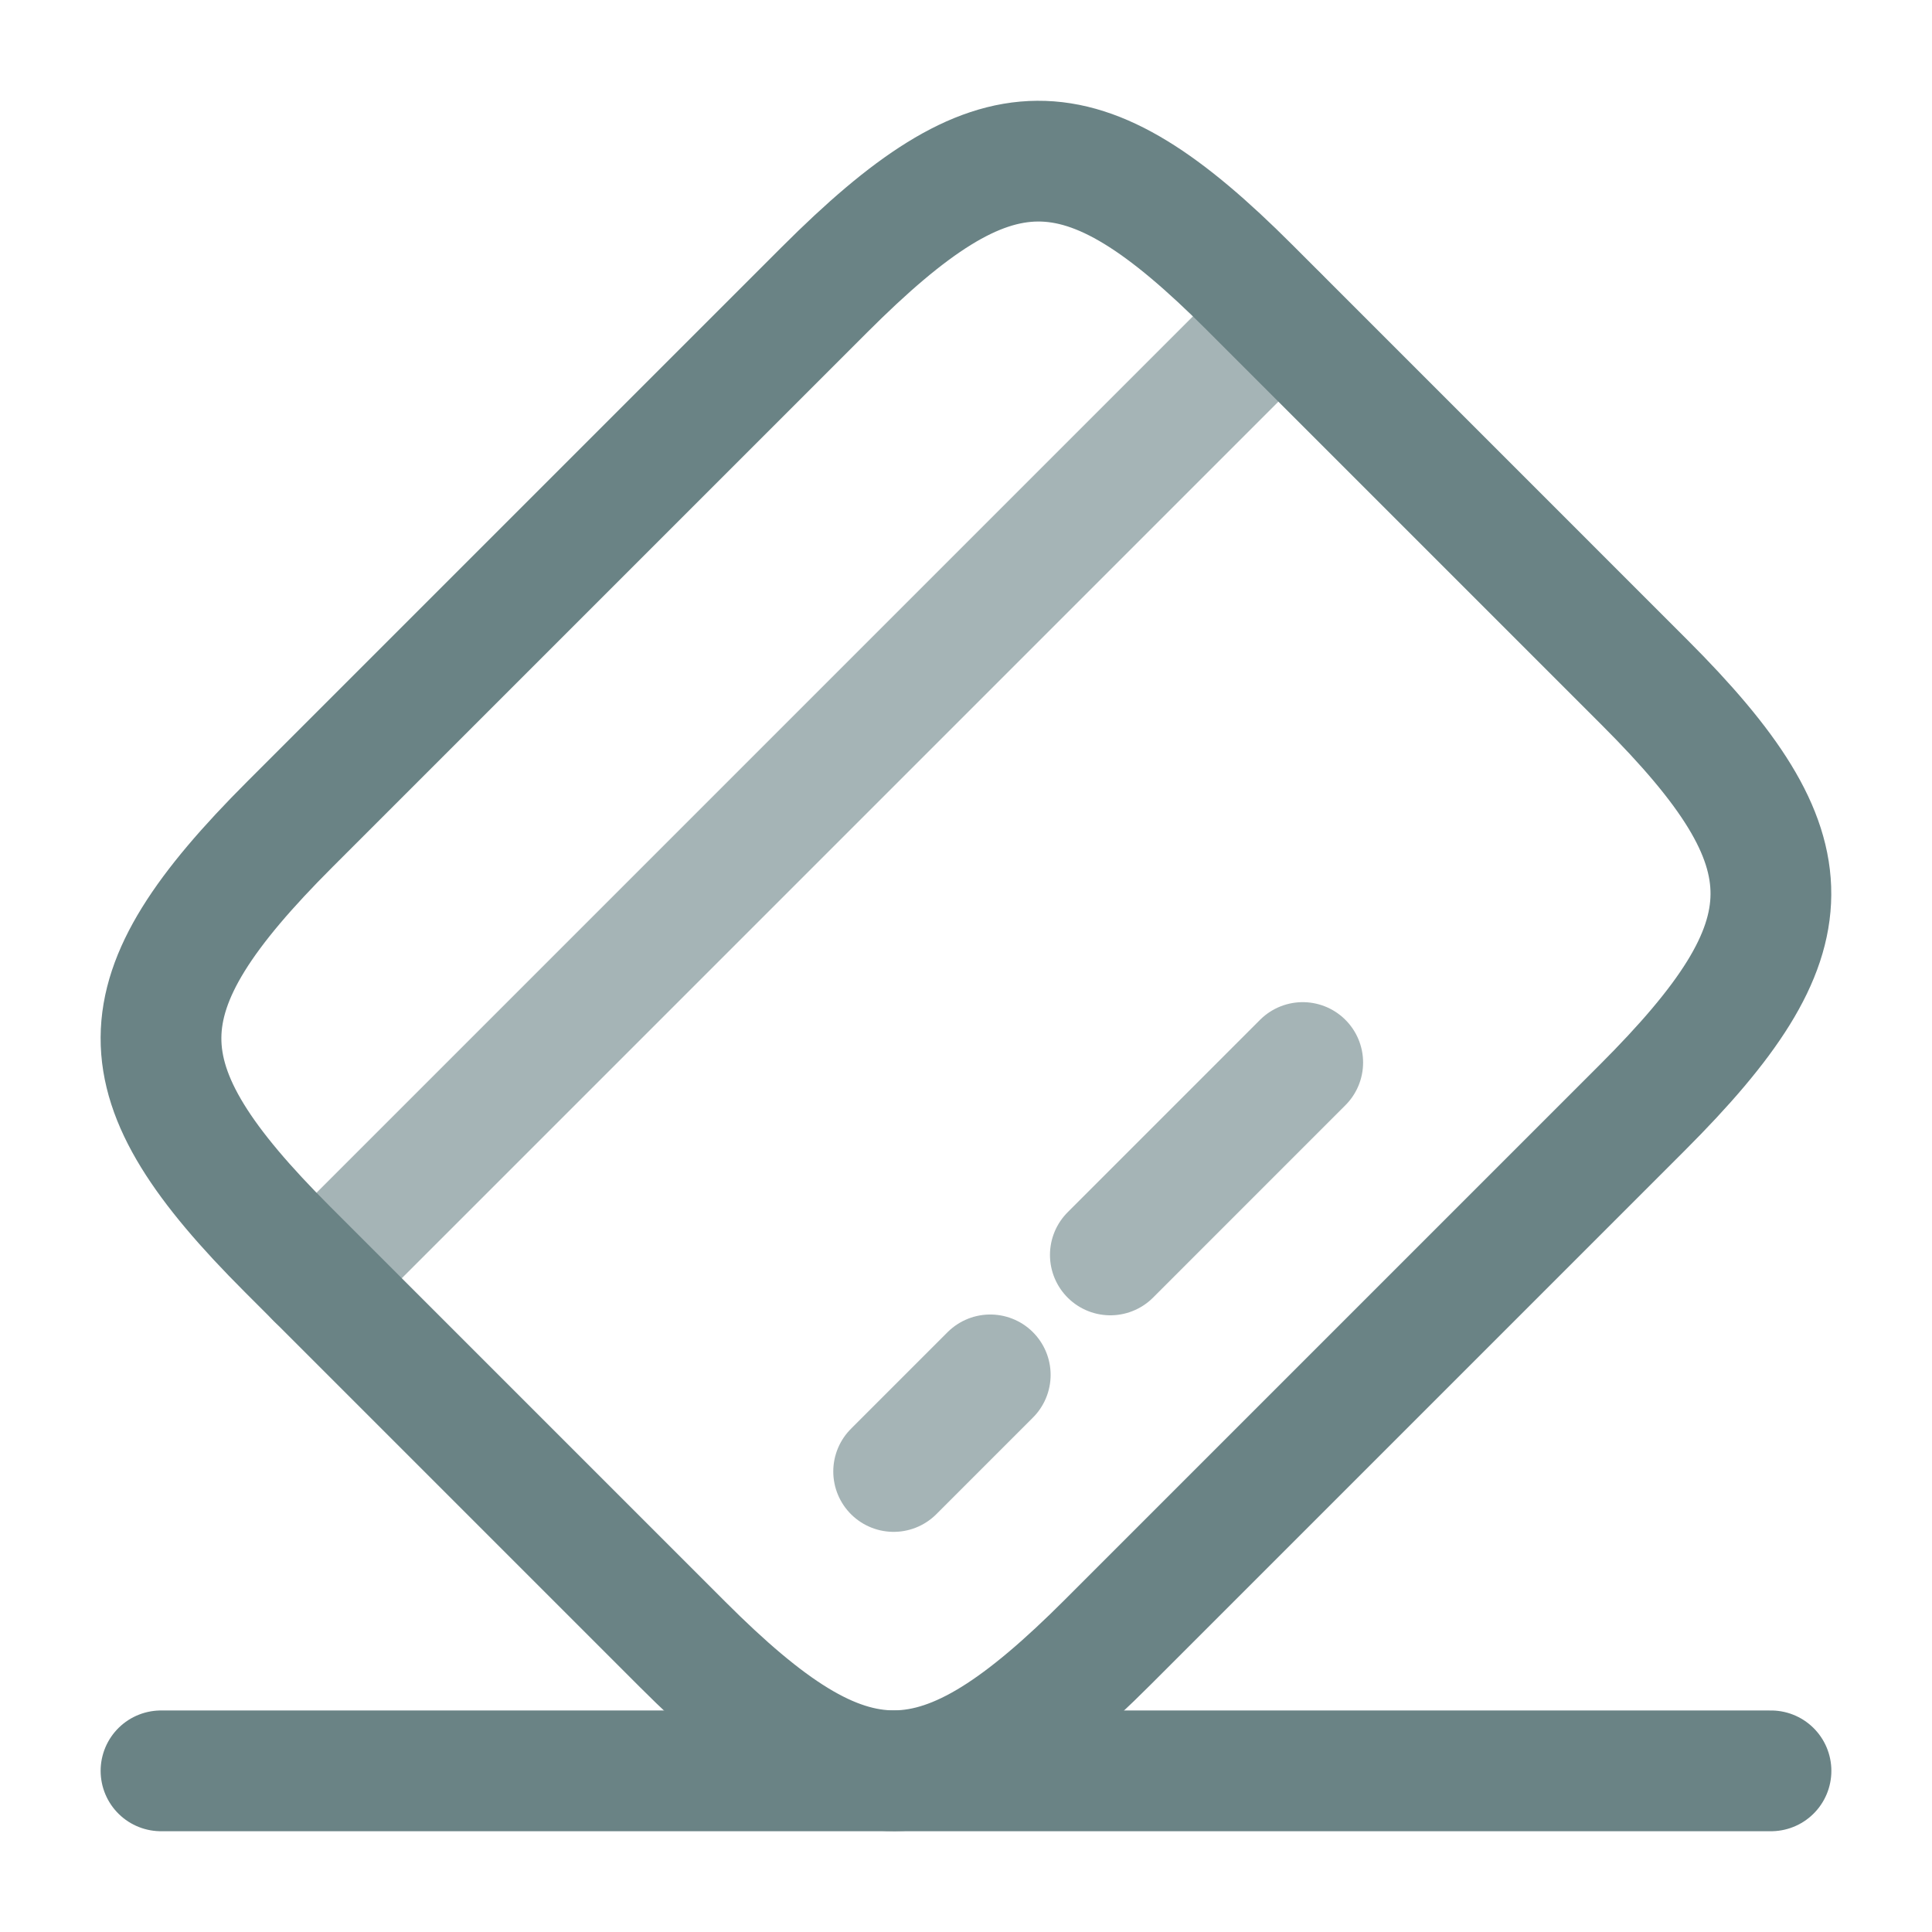
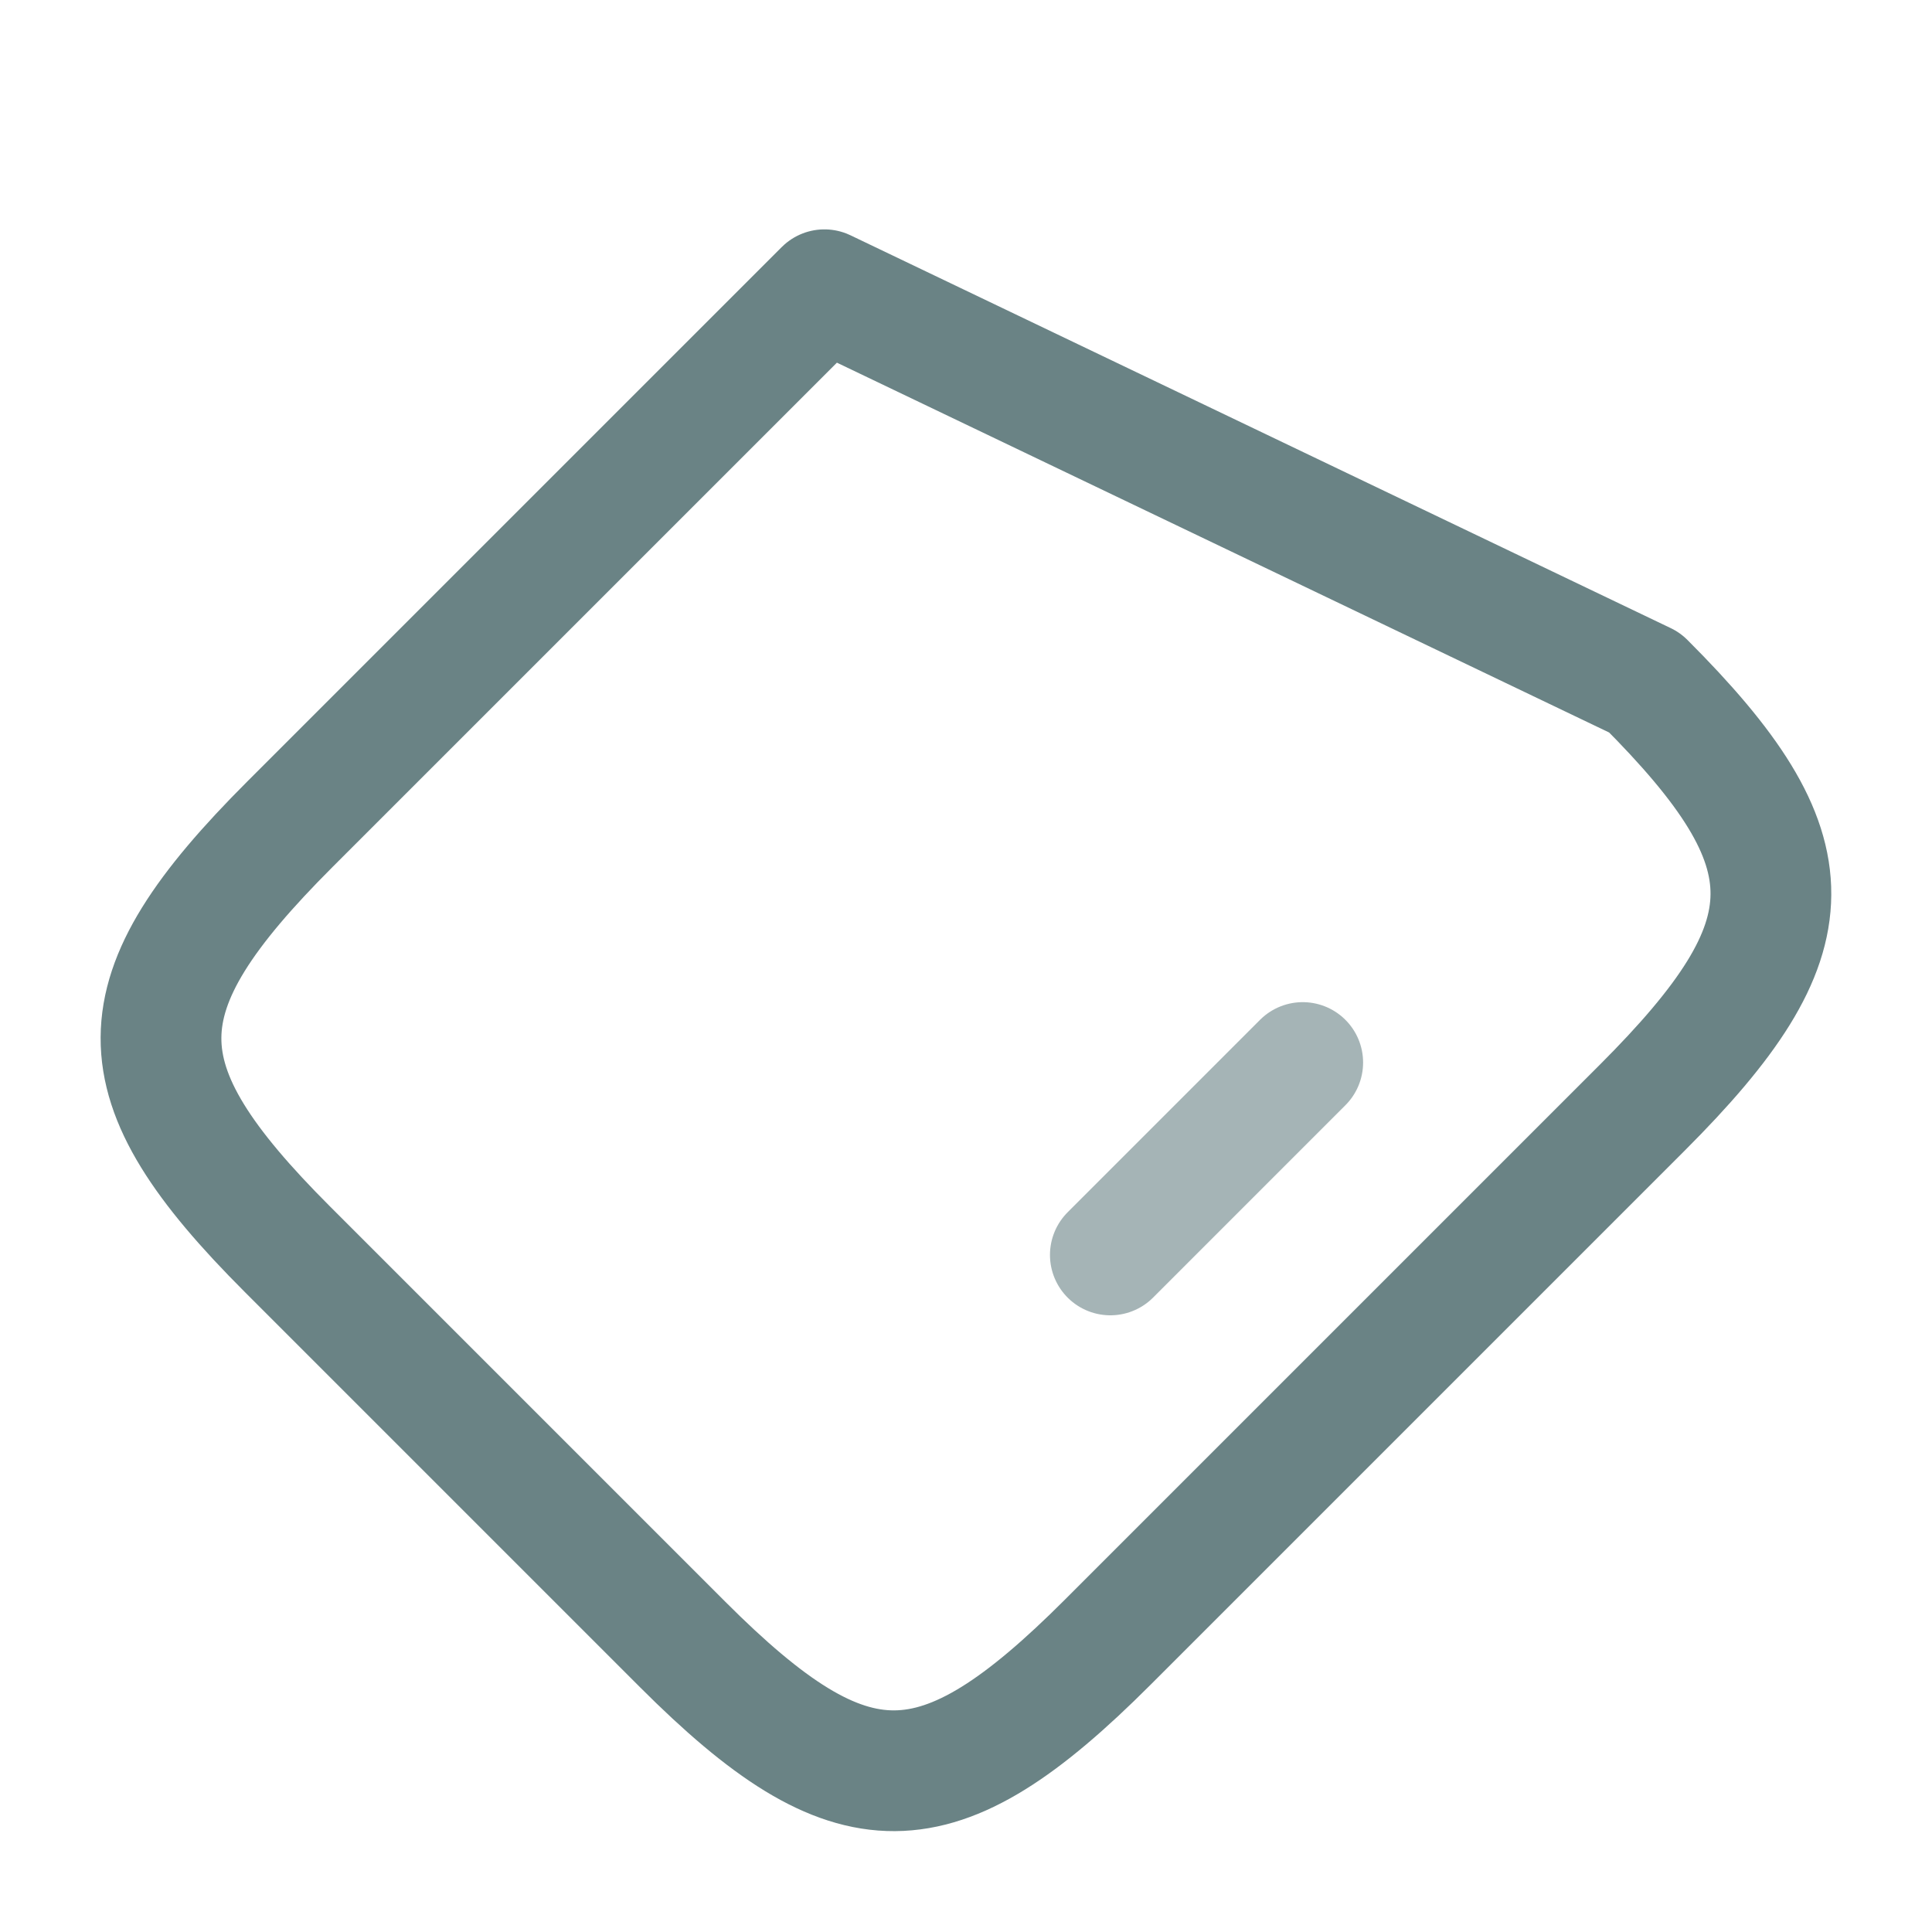
<svg xmlns="http://www.w3.org/2000/svg" width="80" height="80" viewBox="0 0 80 80" fill="none">
  <g opacity="0.6">
-     <path opacity="0.6" d="M13.099 52.932L52.932 13.099" stroke="#073034" stroke-width="5" stroke-miterlimit="10" stroke-linecap="round" stroke-linejoin="round" />
-     <path opacity="0.6" d="M37.004 60.931L41.004 56.931" stroke="#073034" stroke-width="5" stroke-miterlimit="10" stroke-linecap="round" stroke-linejoin="round" />
    <path opacity="0.6" d="M45.977 51.964L53.943 43.997" stroke="#073034" stroke-width="5" stroke-miterlimit="10" stroke-linecap="round" stroke-linejoin="round" />
-     <path d="M12.004 34.131L34.138 11.998C41.204 4.931 44.738 4.898 51.738 11.898L68.104 28.265C75.104 35.265 75.071 38.798 68.004 45.865L45.871 67.998C38.804 75.065 35.271 75.098 28.271 68.098L11.904 51.731C4.904 44.731 4.904 41.231 12.004 34.131Z" stroke="#073034" stroke-width="5" stroke-linecap="round" stroke-linejoin="round" />
-     <path d="M6.667 73.327H73.333" stroke="#073034" stroke-width="5" stroke-linecap="round" stroke-linejoin="round" />
+     <path d="M12.004 34.131L34.138 11.998L68.104 28.265C75.104 35.265 75.071 38.798 68.004 45.865L45.871 67.998C38.804 75.065 35.271 75.098 28.271 68.098L11.904 51.731C4.904 44.731 4.904 41.231 12.004 34.131Z" stroke="#073034" stroke-width="5" stroke-linecap="round" stroke-linejoin="round" />
  </g>
</svg>